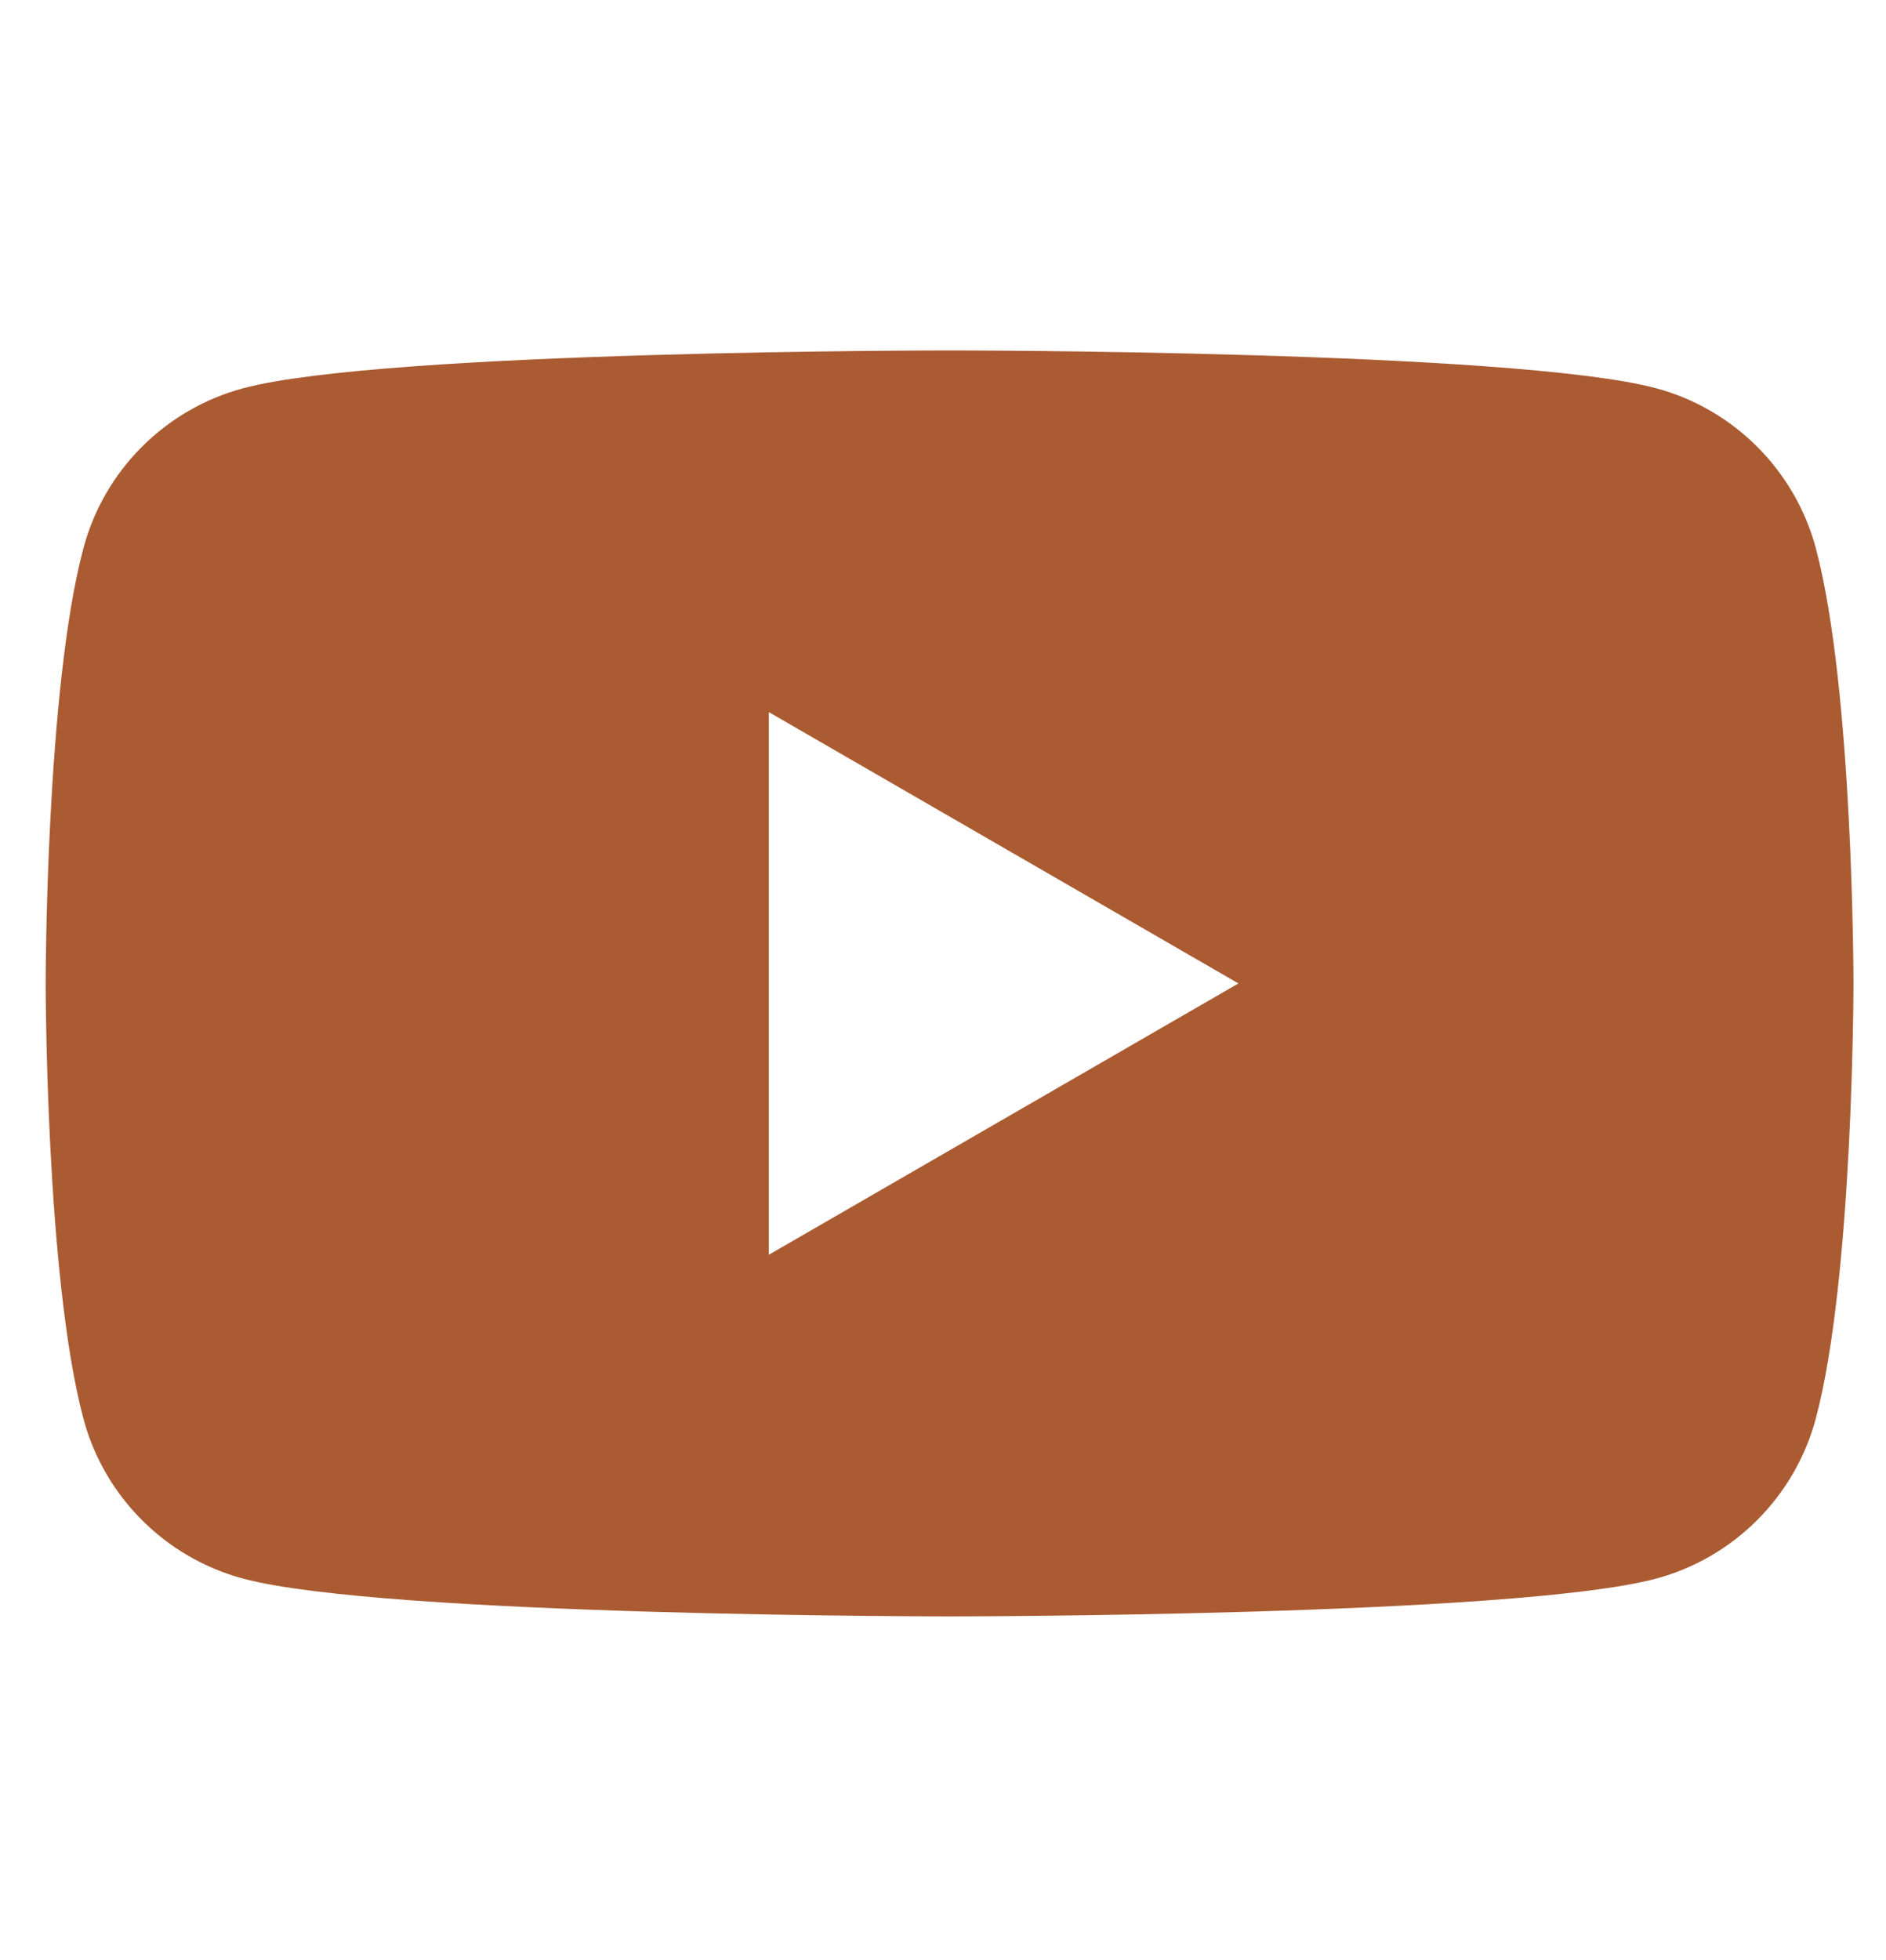
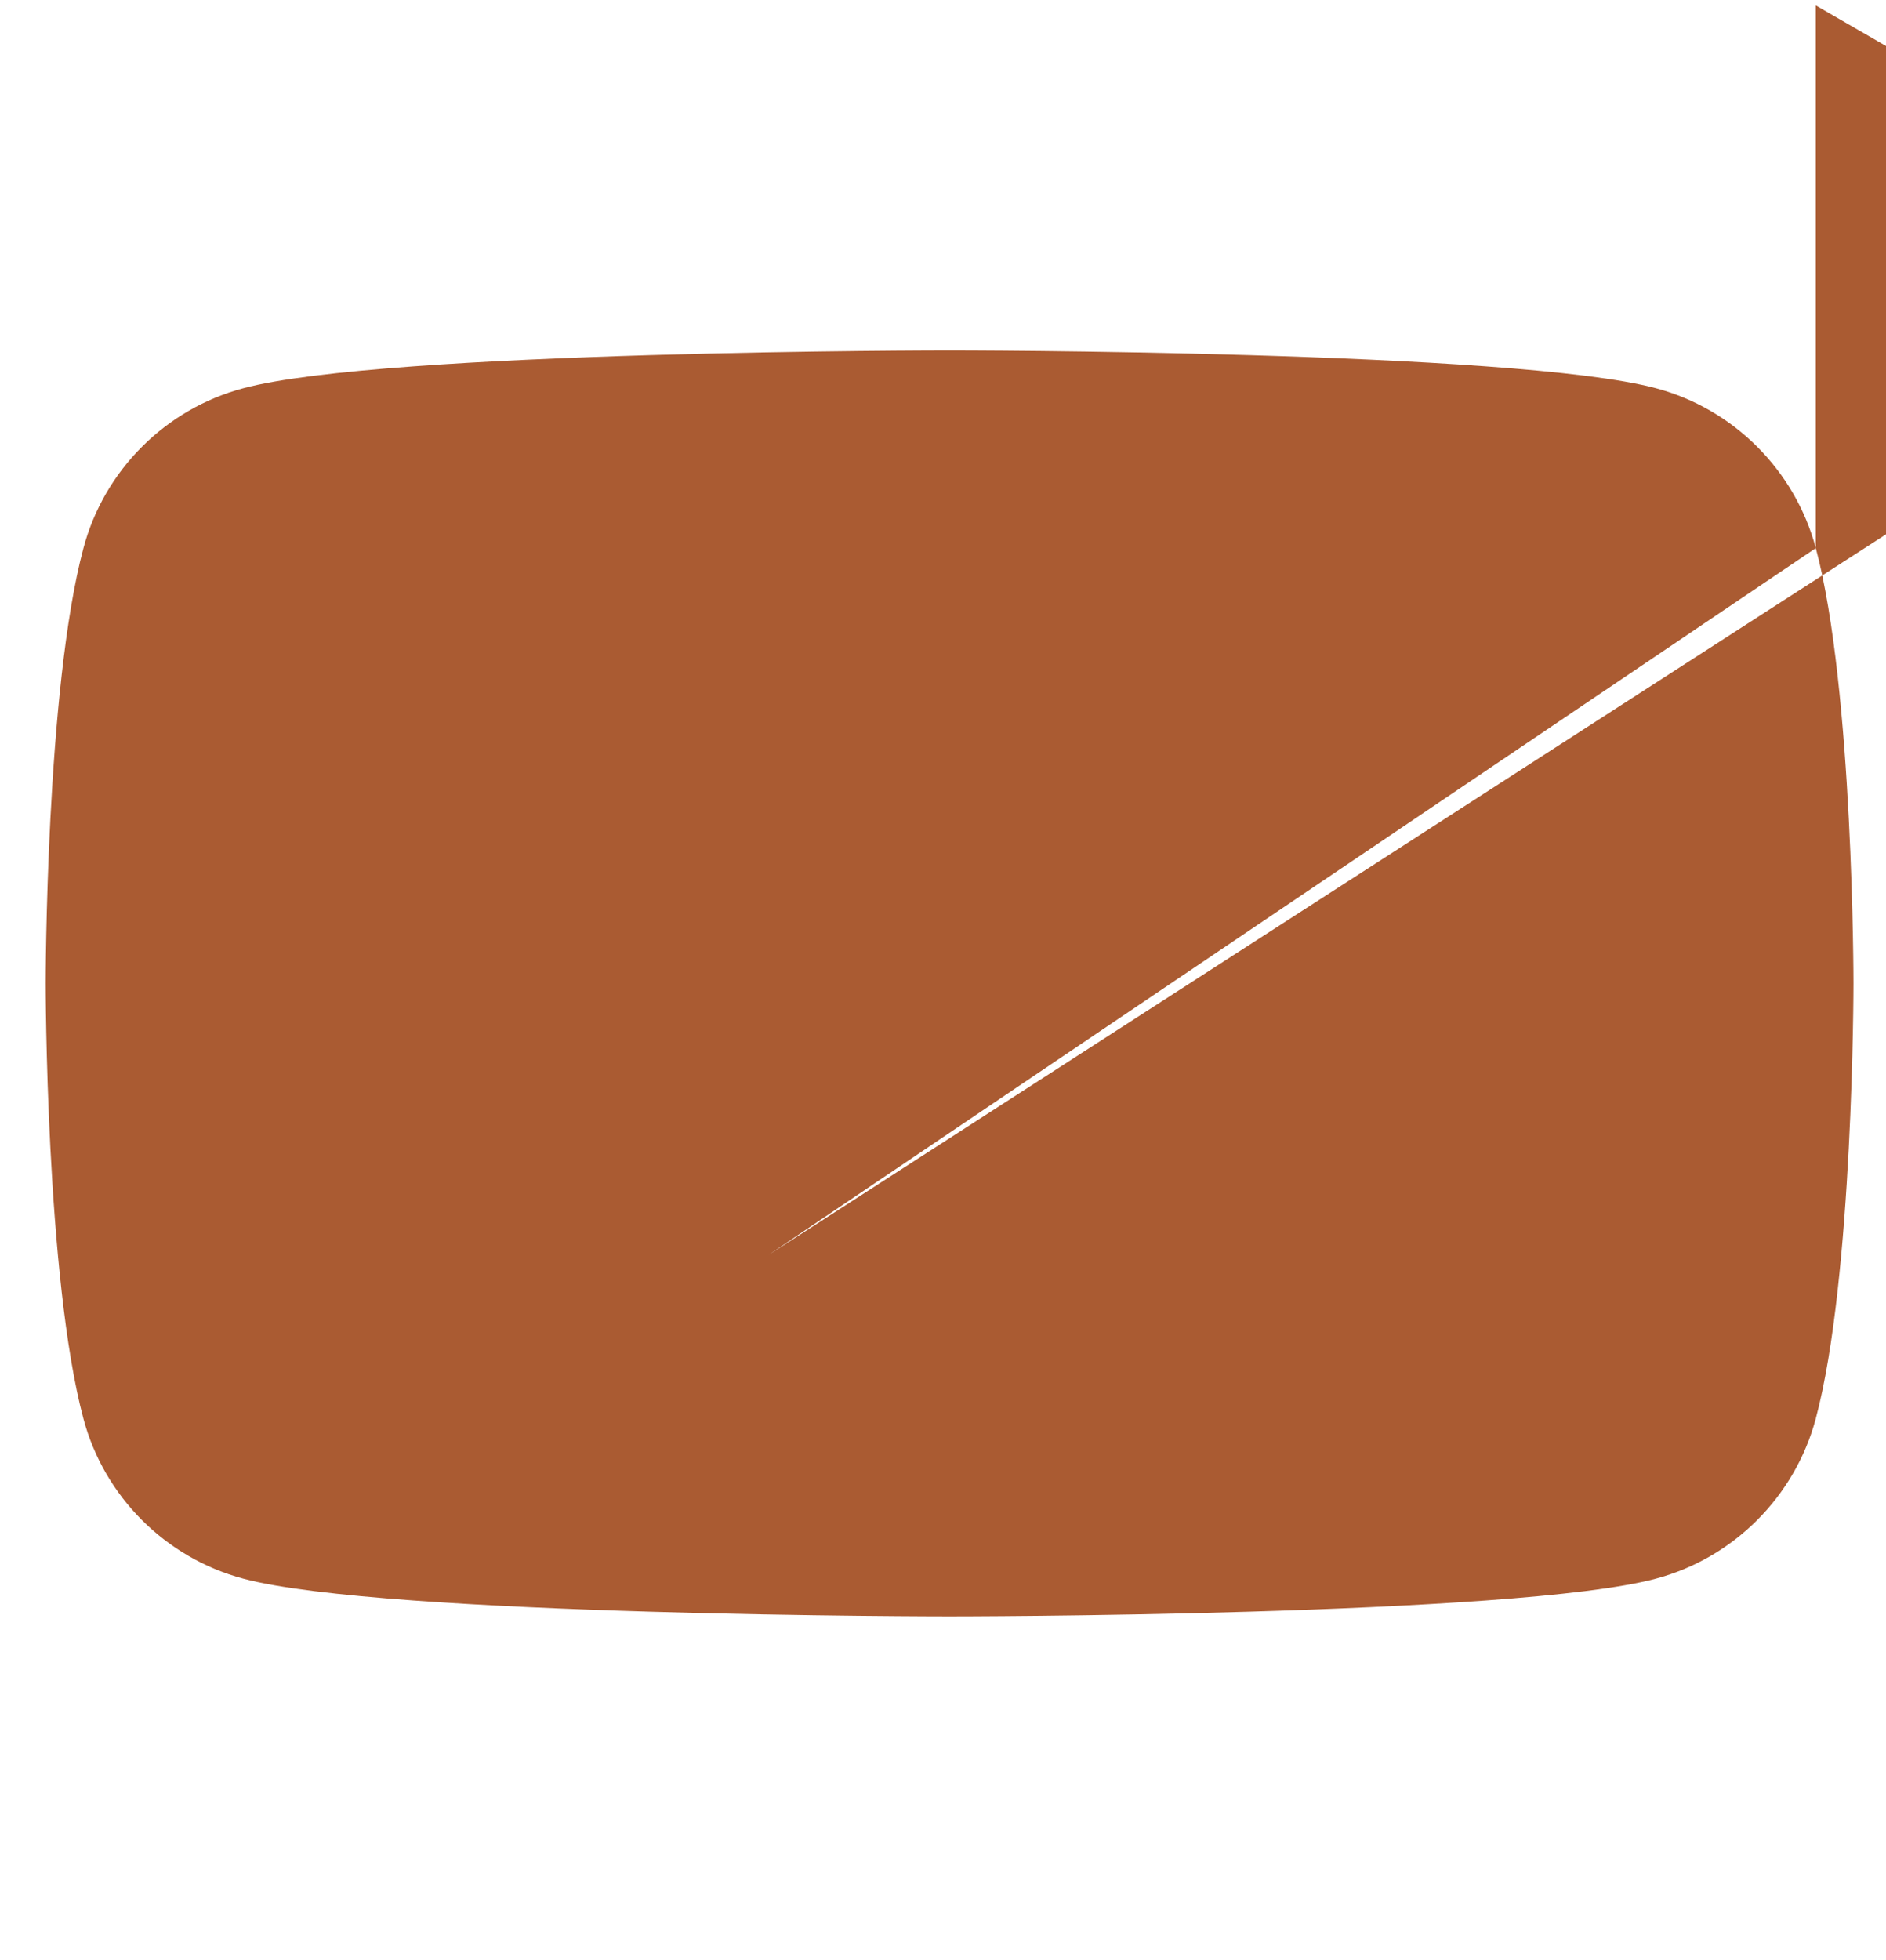
<svg xmlns="http://www.w3.org/2000/svg" version="1.1" id="圖層_1" x="0px" y="0px" width="30.438px" height="31.625px" viewBox="0 0 30.438 31.625" style="enable-background:new 0 0 30.438 31.625;" xml:space="preserve">
  <g>
-     <path style="fill:#AA5B32;" d="M29.305,8.842c-0.336-1.255-1.325-2.244-2.579-2.579c-2.276-0.61-11.4-0.61-11.4-0.61   s-9.125,0-11.399,0.61C2.671,6.598,1.681,7.586,1.347,8.842c-0.61,2.275-0.61,7.023-0.61,7.023s0,4.748,0.61,7.023   c0.334,1.255,1.324,2.244,2.579,2.579c2.275,0.609,11.399,0.609,11.399,0.609s9.124,0,11.4-0.609   c1.254-0.335,2.243-1.324,2.579-2.579c0.609-2.275,0.609-7.023,0.609-7.023S29.914,11.117,29.305,8.842z M12.408,20.242v-8.754   l7.579,4.377L12.408,20.242z" />
+     <path style="fill:#AA5B32;" d="M29.305,8.842c-0.336-1.255-1.325-2.244-2.579-2.579c-2.276-0.61-11.4-0.61-11.4-0.61   s-9.125,0-11.399,0.61C2.671,6.598,1.681,7.586,1.347,8.842c-0.61,2.275-0.61,7.023-0.61,7.023s0,4.748,0.61,7.023   c0.334,1.255,1.324,2.244,2.579,2.579c2.275,0.609,11.399,0.609,11.399,0.609s9.124,0,11.4-0.609   c1.254-0.335,2.243-1.324,2.579-2.579c0.609-2.275,0.609-7.023,0.609-7.023S29.914,11.117,29.305,8.842z v-8.754   l7.579,4.377L12.408,20.242z" />
  </g>
</svg>